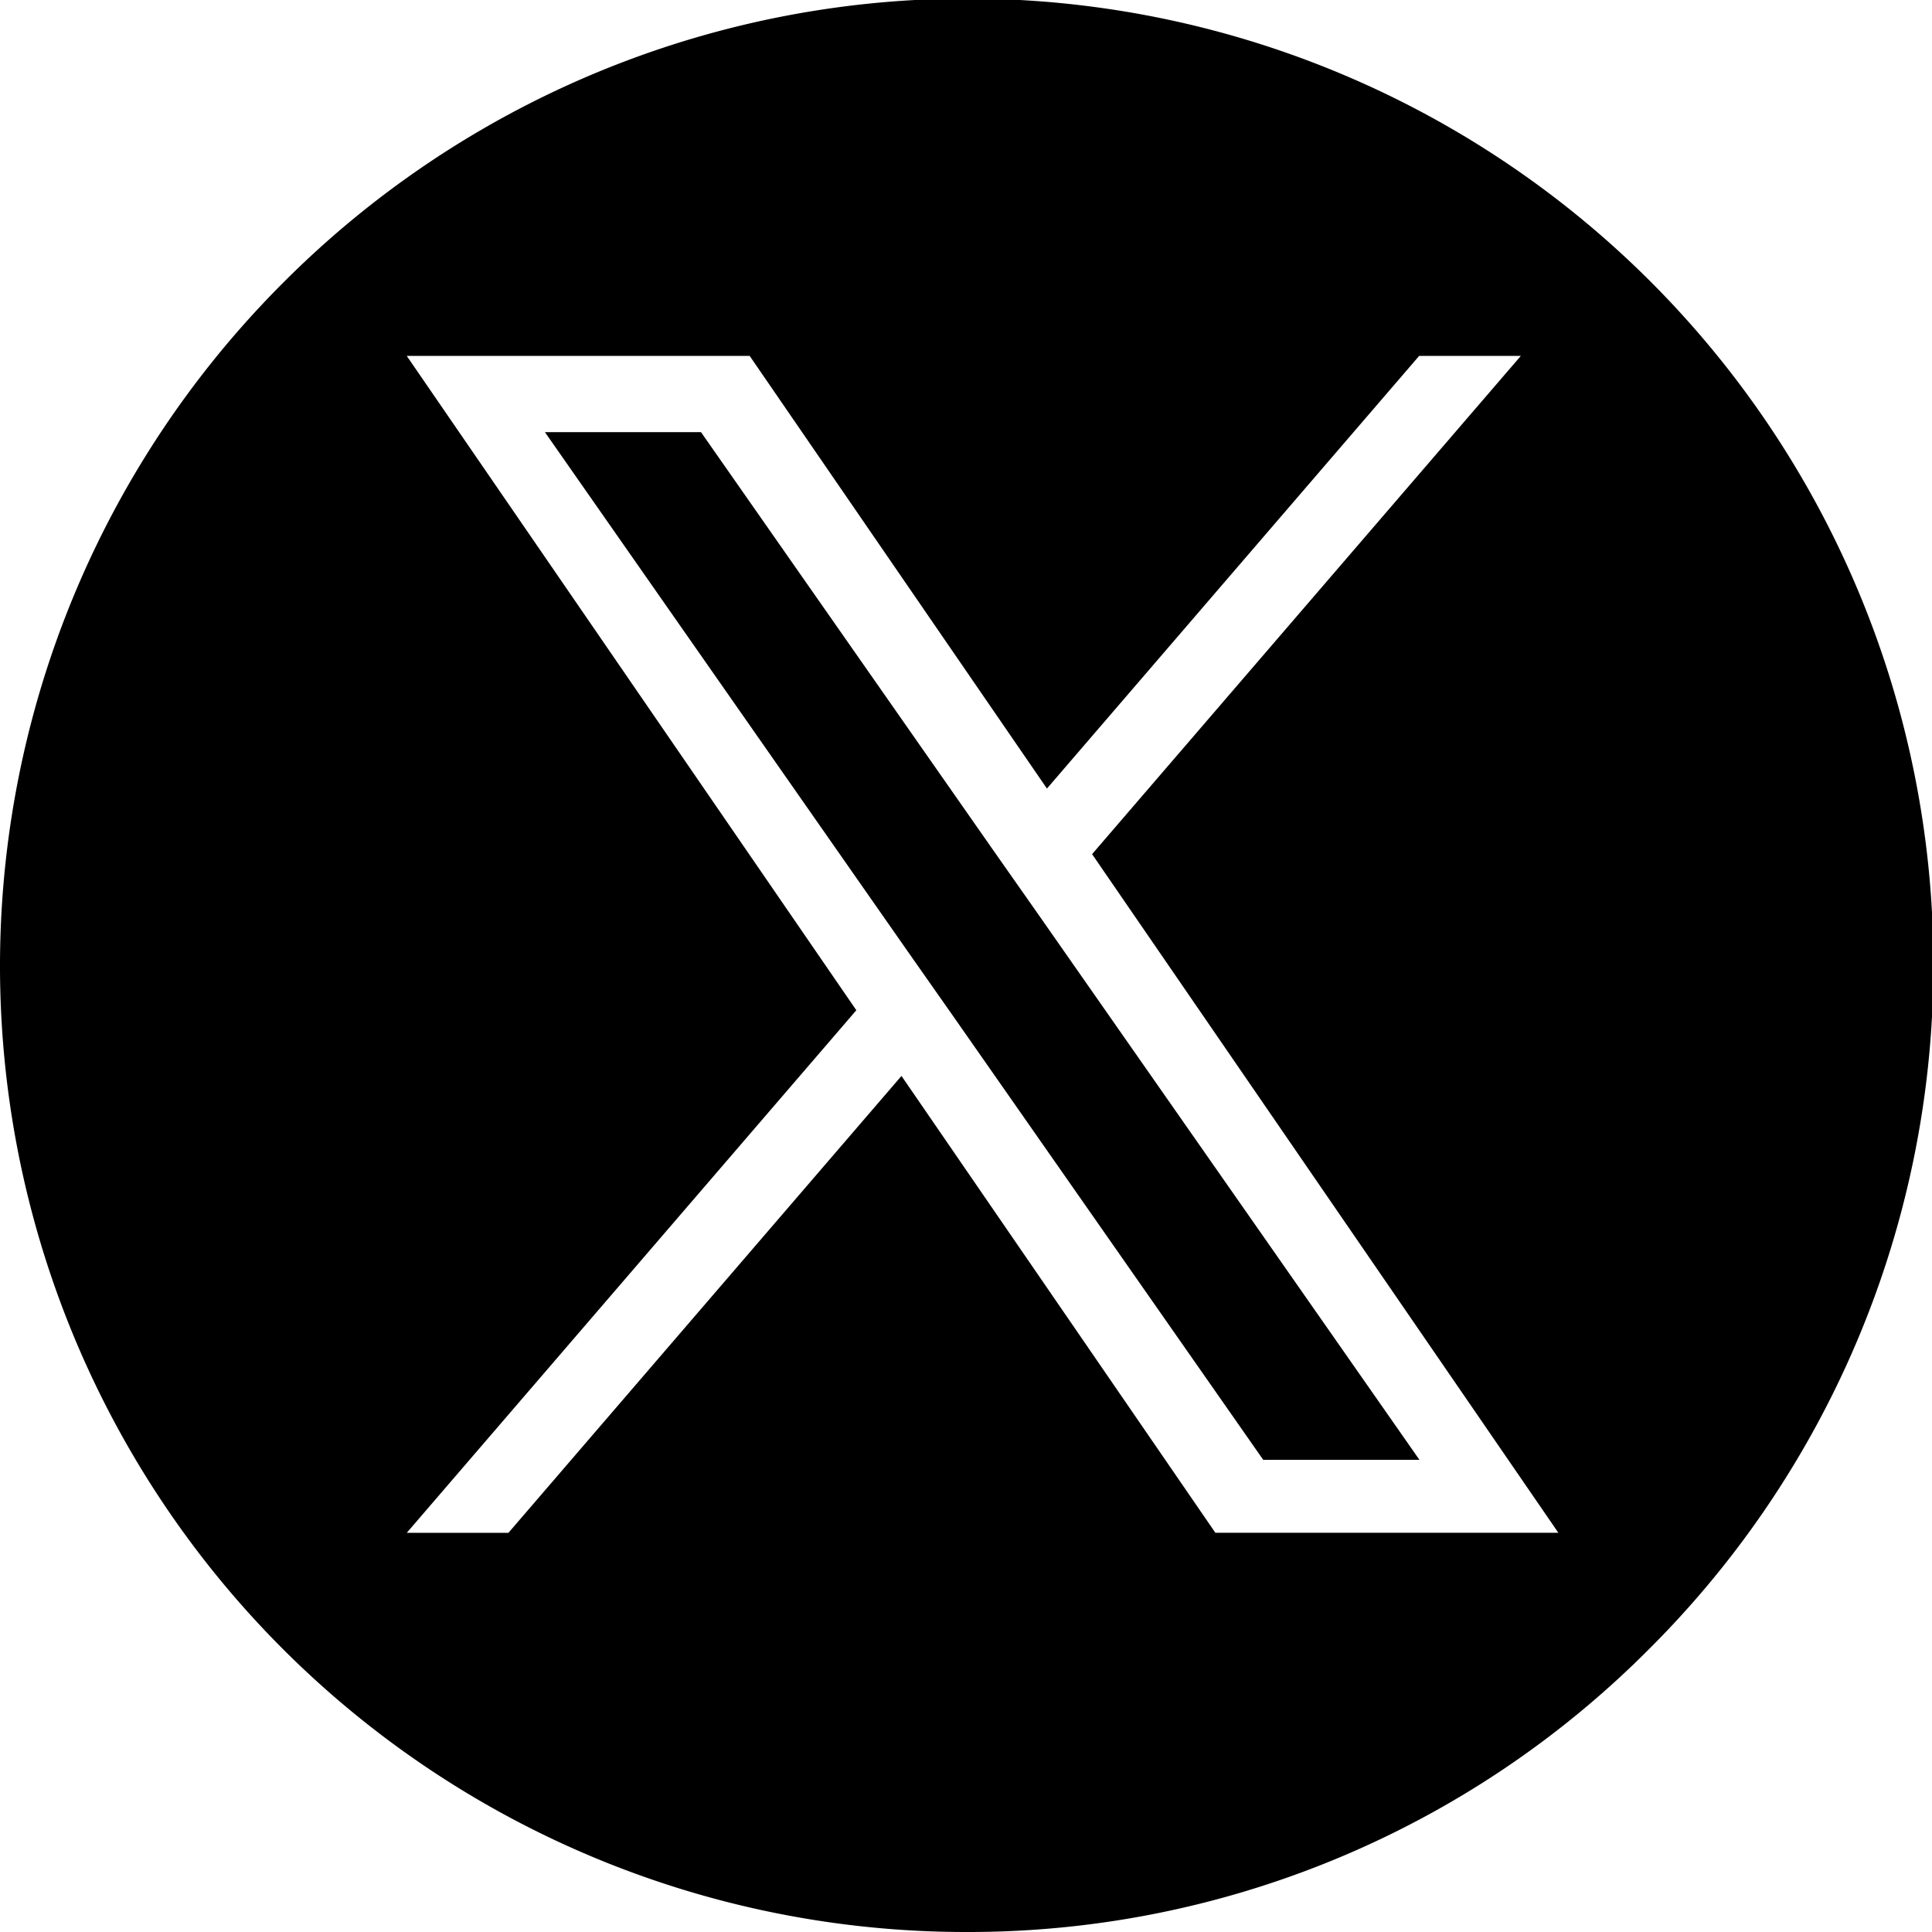
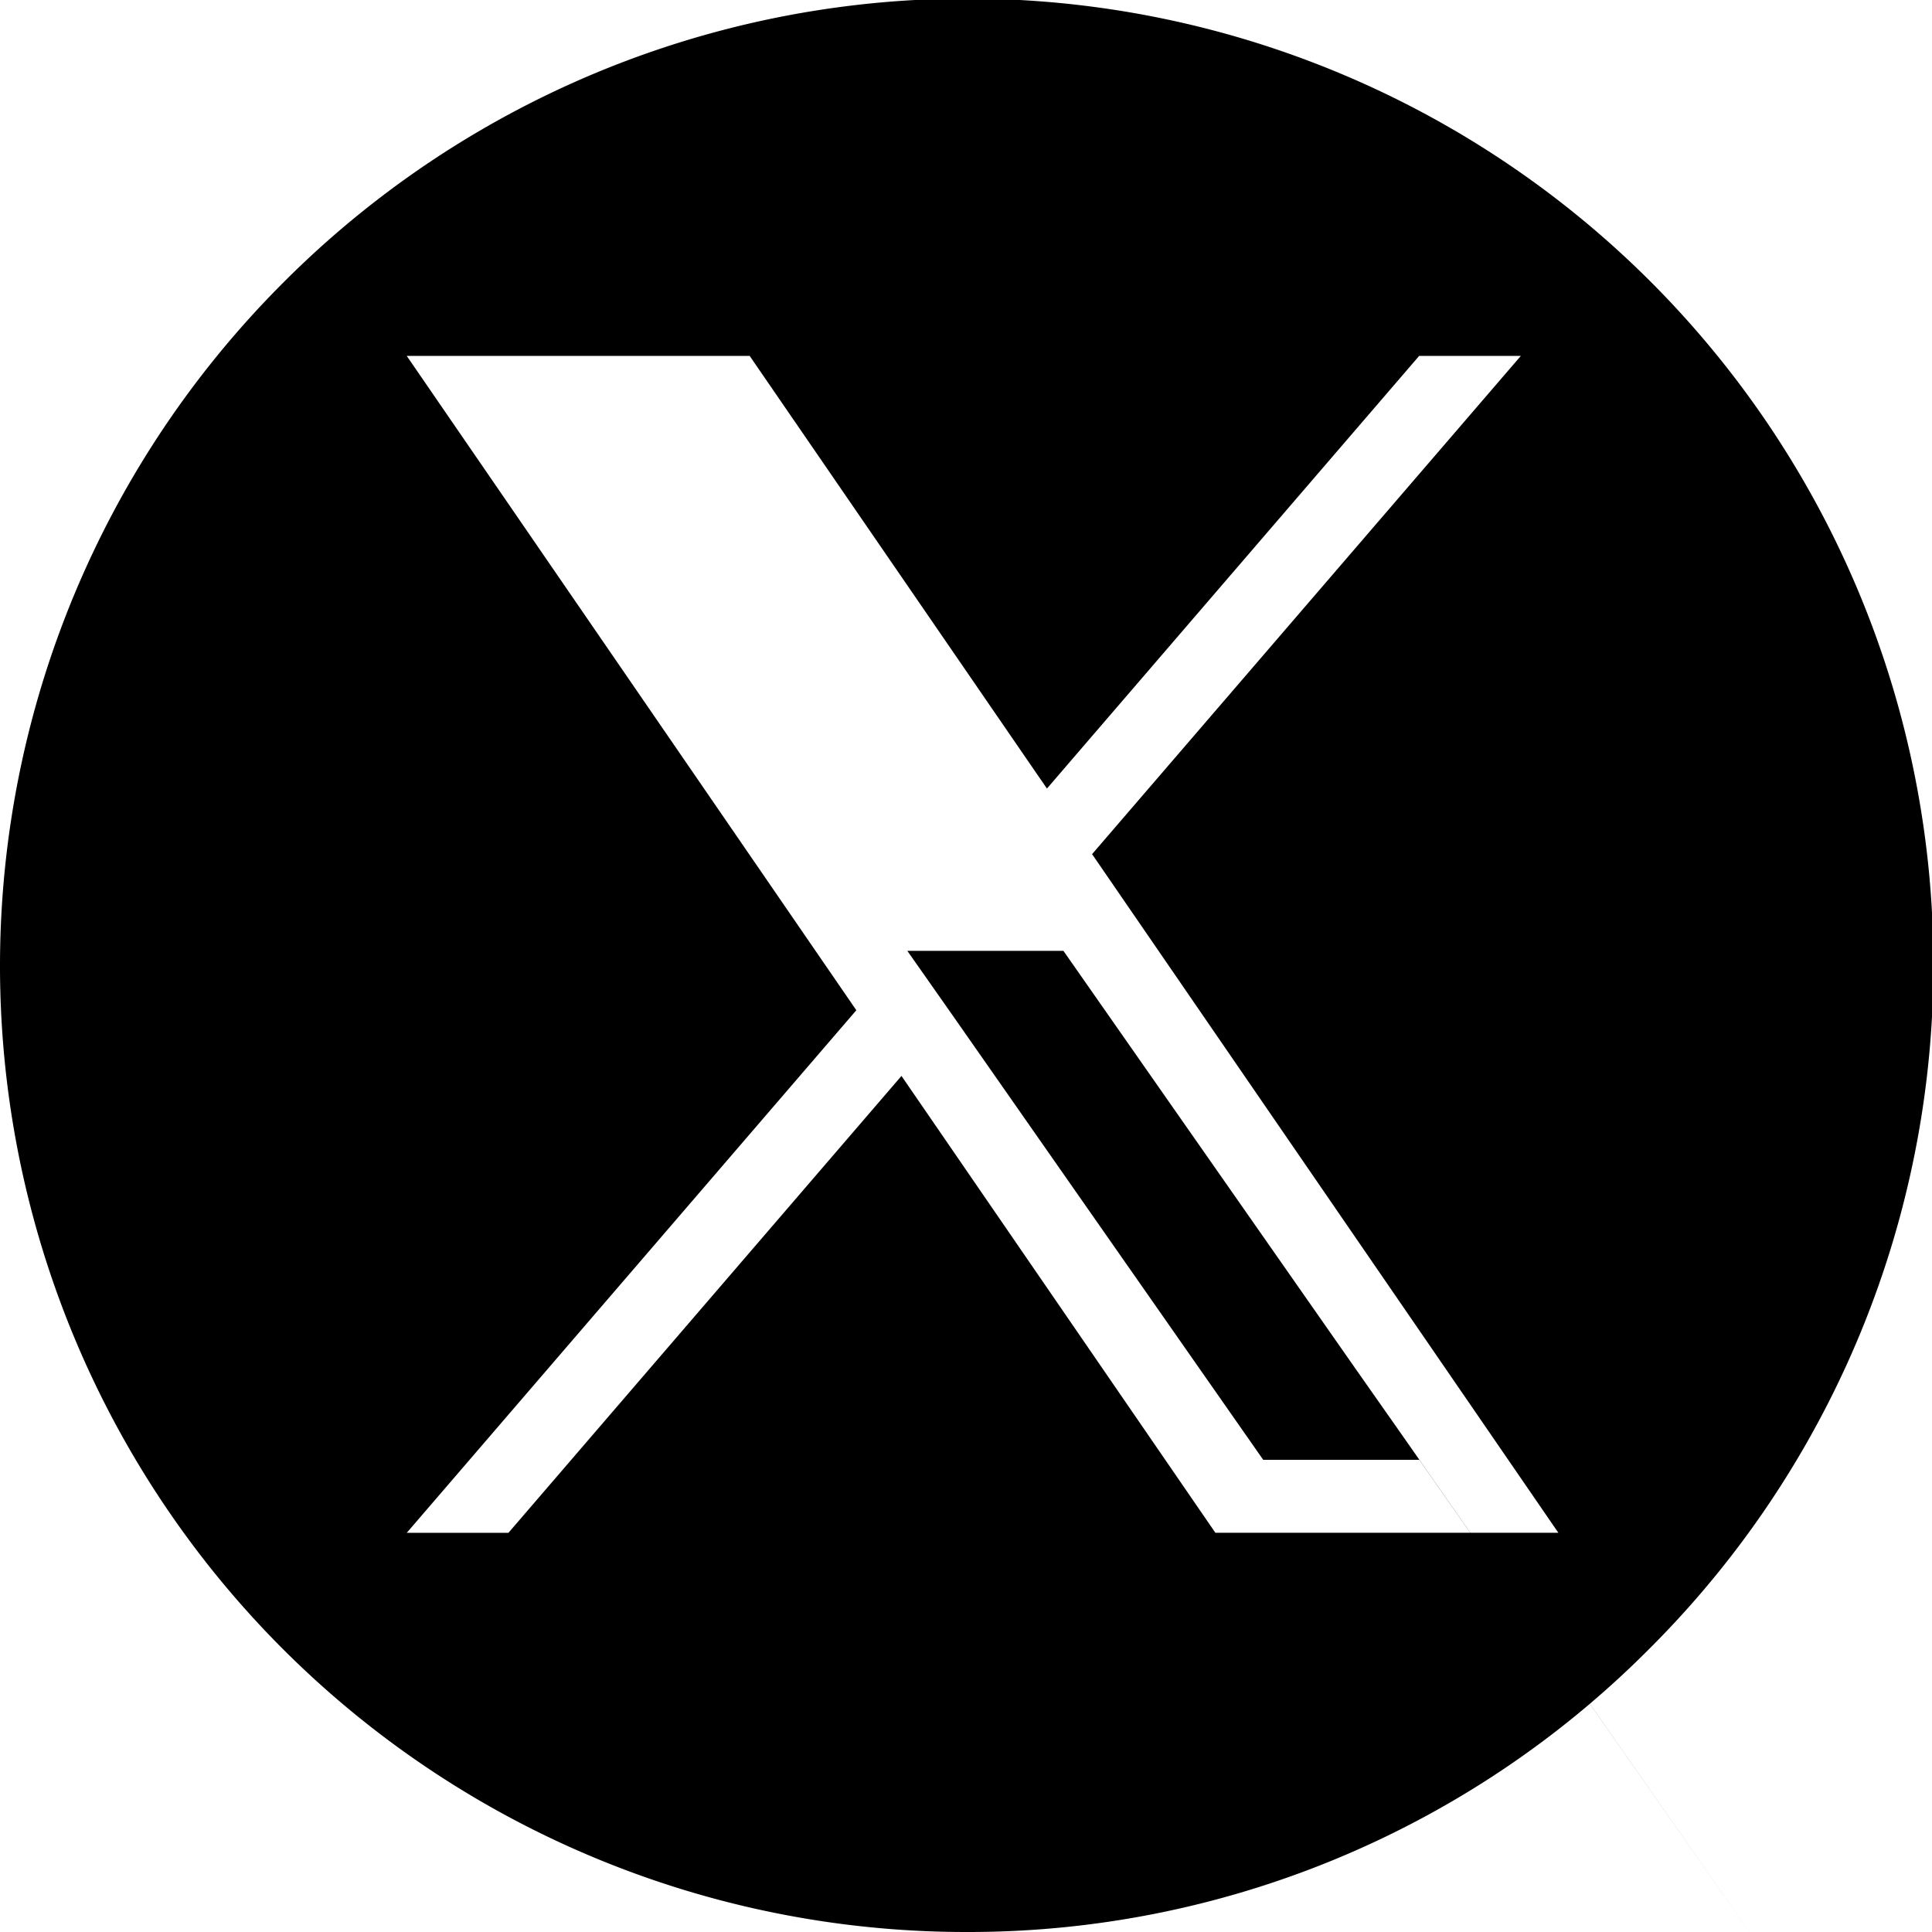
<svg xmlns="http://www.w3.org/2000/svg" id="icon_X-TW" width="38" height="38" viewBox="0 0 38 38">
-   <path id="中マド_1" data-name="中マド 1" d="M19,38A19,19,0,0,1,5.565,5.565a19,19,0,1,1,26.87,26.87A18.876,18.876,0,0,1,19,38ZM17.73,21.161h0l6.175,8.987h6.746L21.48,16.8,29.913,7h-2l-7.321,8.51L14.745,7H8l8.843,12.87L8,30.149h2l7.731-8.987Zm10.185,7.552H24.846l-6.1-8.729-.9-1.282L10.718,8.5h3.07l5.753,8.23.9,1.282,7.477,10.7Z" />
+   <path id="中マド_1" data-name="中マド 1" d="M19,38A19,19,0,0,1,5.565,5.565a19,19,0,1,1,26.87,26.87A18.876,18.876,0,0,1,19,38ZM17.73,21.161h0l6.175,8.987h6.746L21.48,16.8,29.913,7h-2l-7.321,8.51L14.745,7H8l8.843,12.87L8,30.149h2l7.731-8.987Zm10.185,7.552H24.846l-6.1-8.729-.9-1.282h3.07l5.753,8.23.9,1.282,7.477,10.7Z" />
</svg>